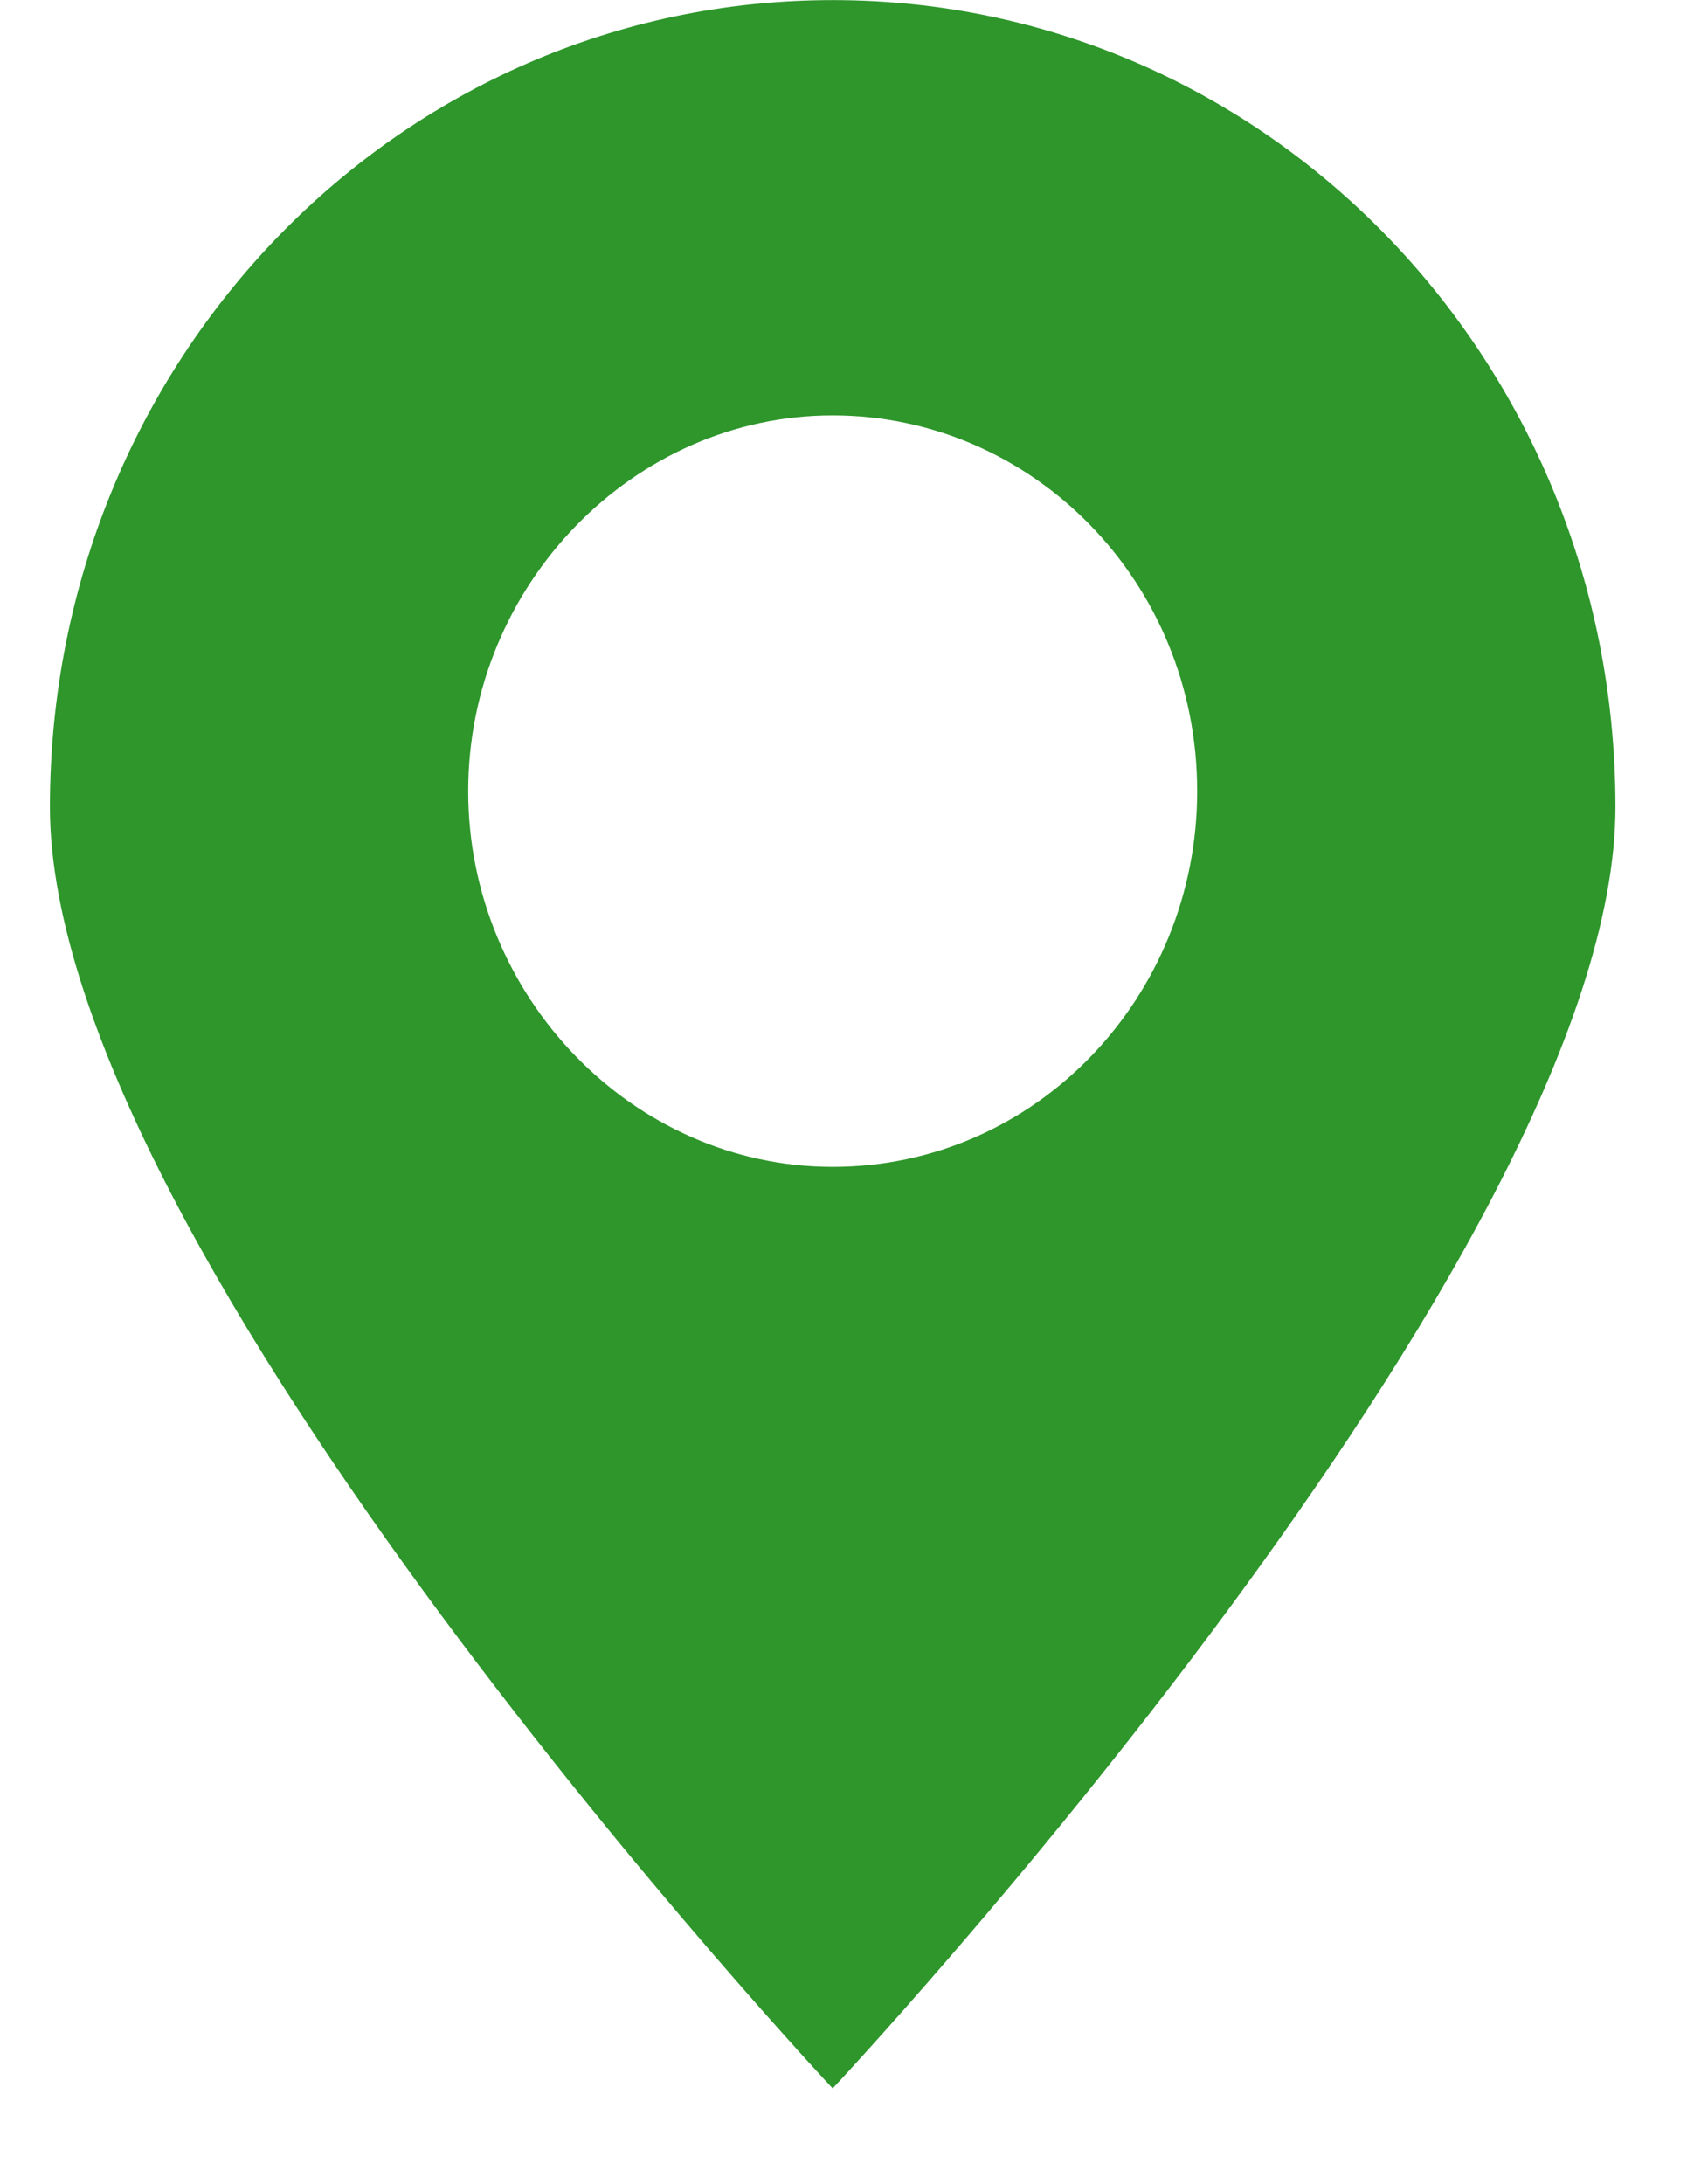
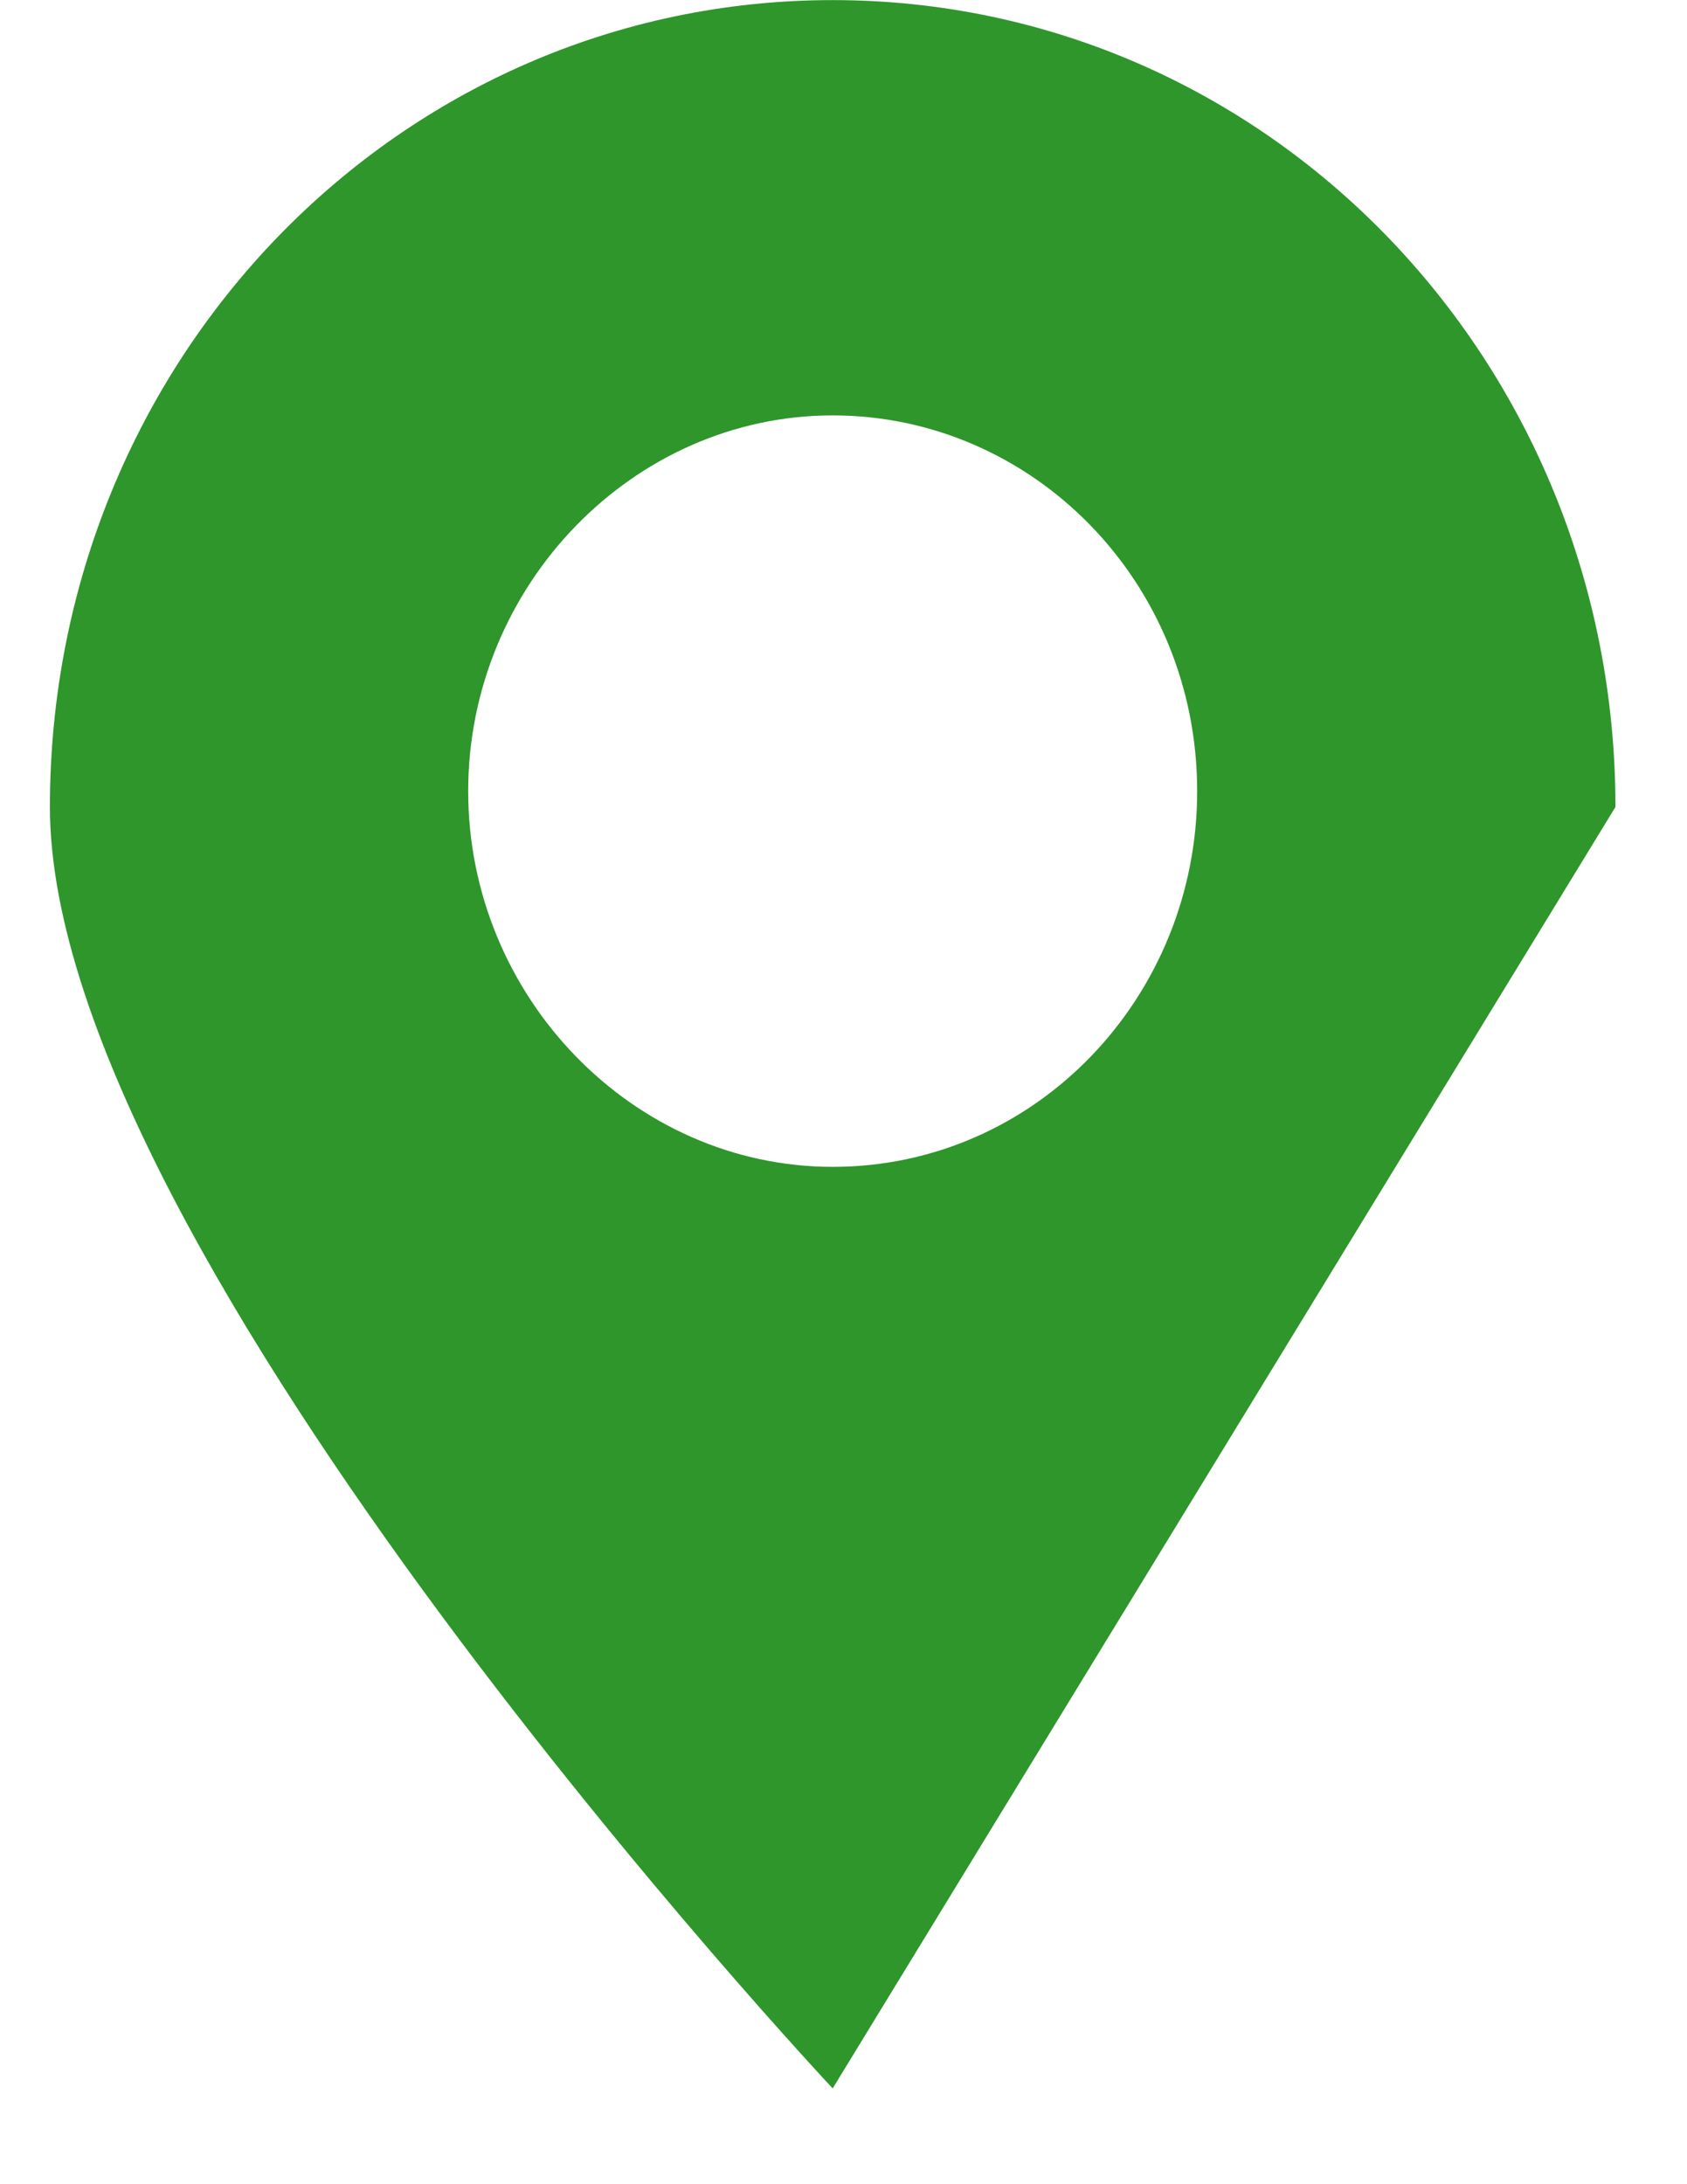
<svg xmlns="http://www.w3.org/2000/svg" width="17" height="22" viewBox="0 0 17 22" fill="none">
-   <path d="M16.279 8.128C16.279 3.626 12.76 0.001 8.391 0.001C4.022 0.001 0.503 3.626 0.503 8.128C0.503 12.63 8.391 21.035 8.391 21.035C8.391 21.035 16.279 12.63 16.279 8.128ZM4.718 7.969C4.718 5.897 6.38 4.184 8.391 4.184C10.402 4.184 12.064 5.857 12.064 7.969C12.064 10.04 10.44 11.753 8.391 11.753C6.38 11.753 4.718 10.04 4.718 7.969Z" fill="#2E962B" />
+   <path d="M16.279 8.128C16.279 3.626 12.76 0.001 8.391 0.001C4.022 0.001 0.503 3.626 0.503 8.128C0.503 12.63 8.391 21.035 8.391 21.035ZM4.718 7.969C4.718 5.897 6.38 4.184 8.391 4.184C10.402 4.184 12.064 5.857 12.064 7.969C12.064 10.04 10.44 11.753 8.391 11.753C6.38 11.753 4.718 10.04 4.718 7.969Z" fill="#2E962B" />
</svg>